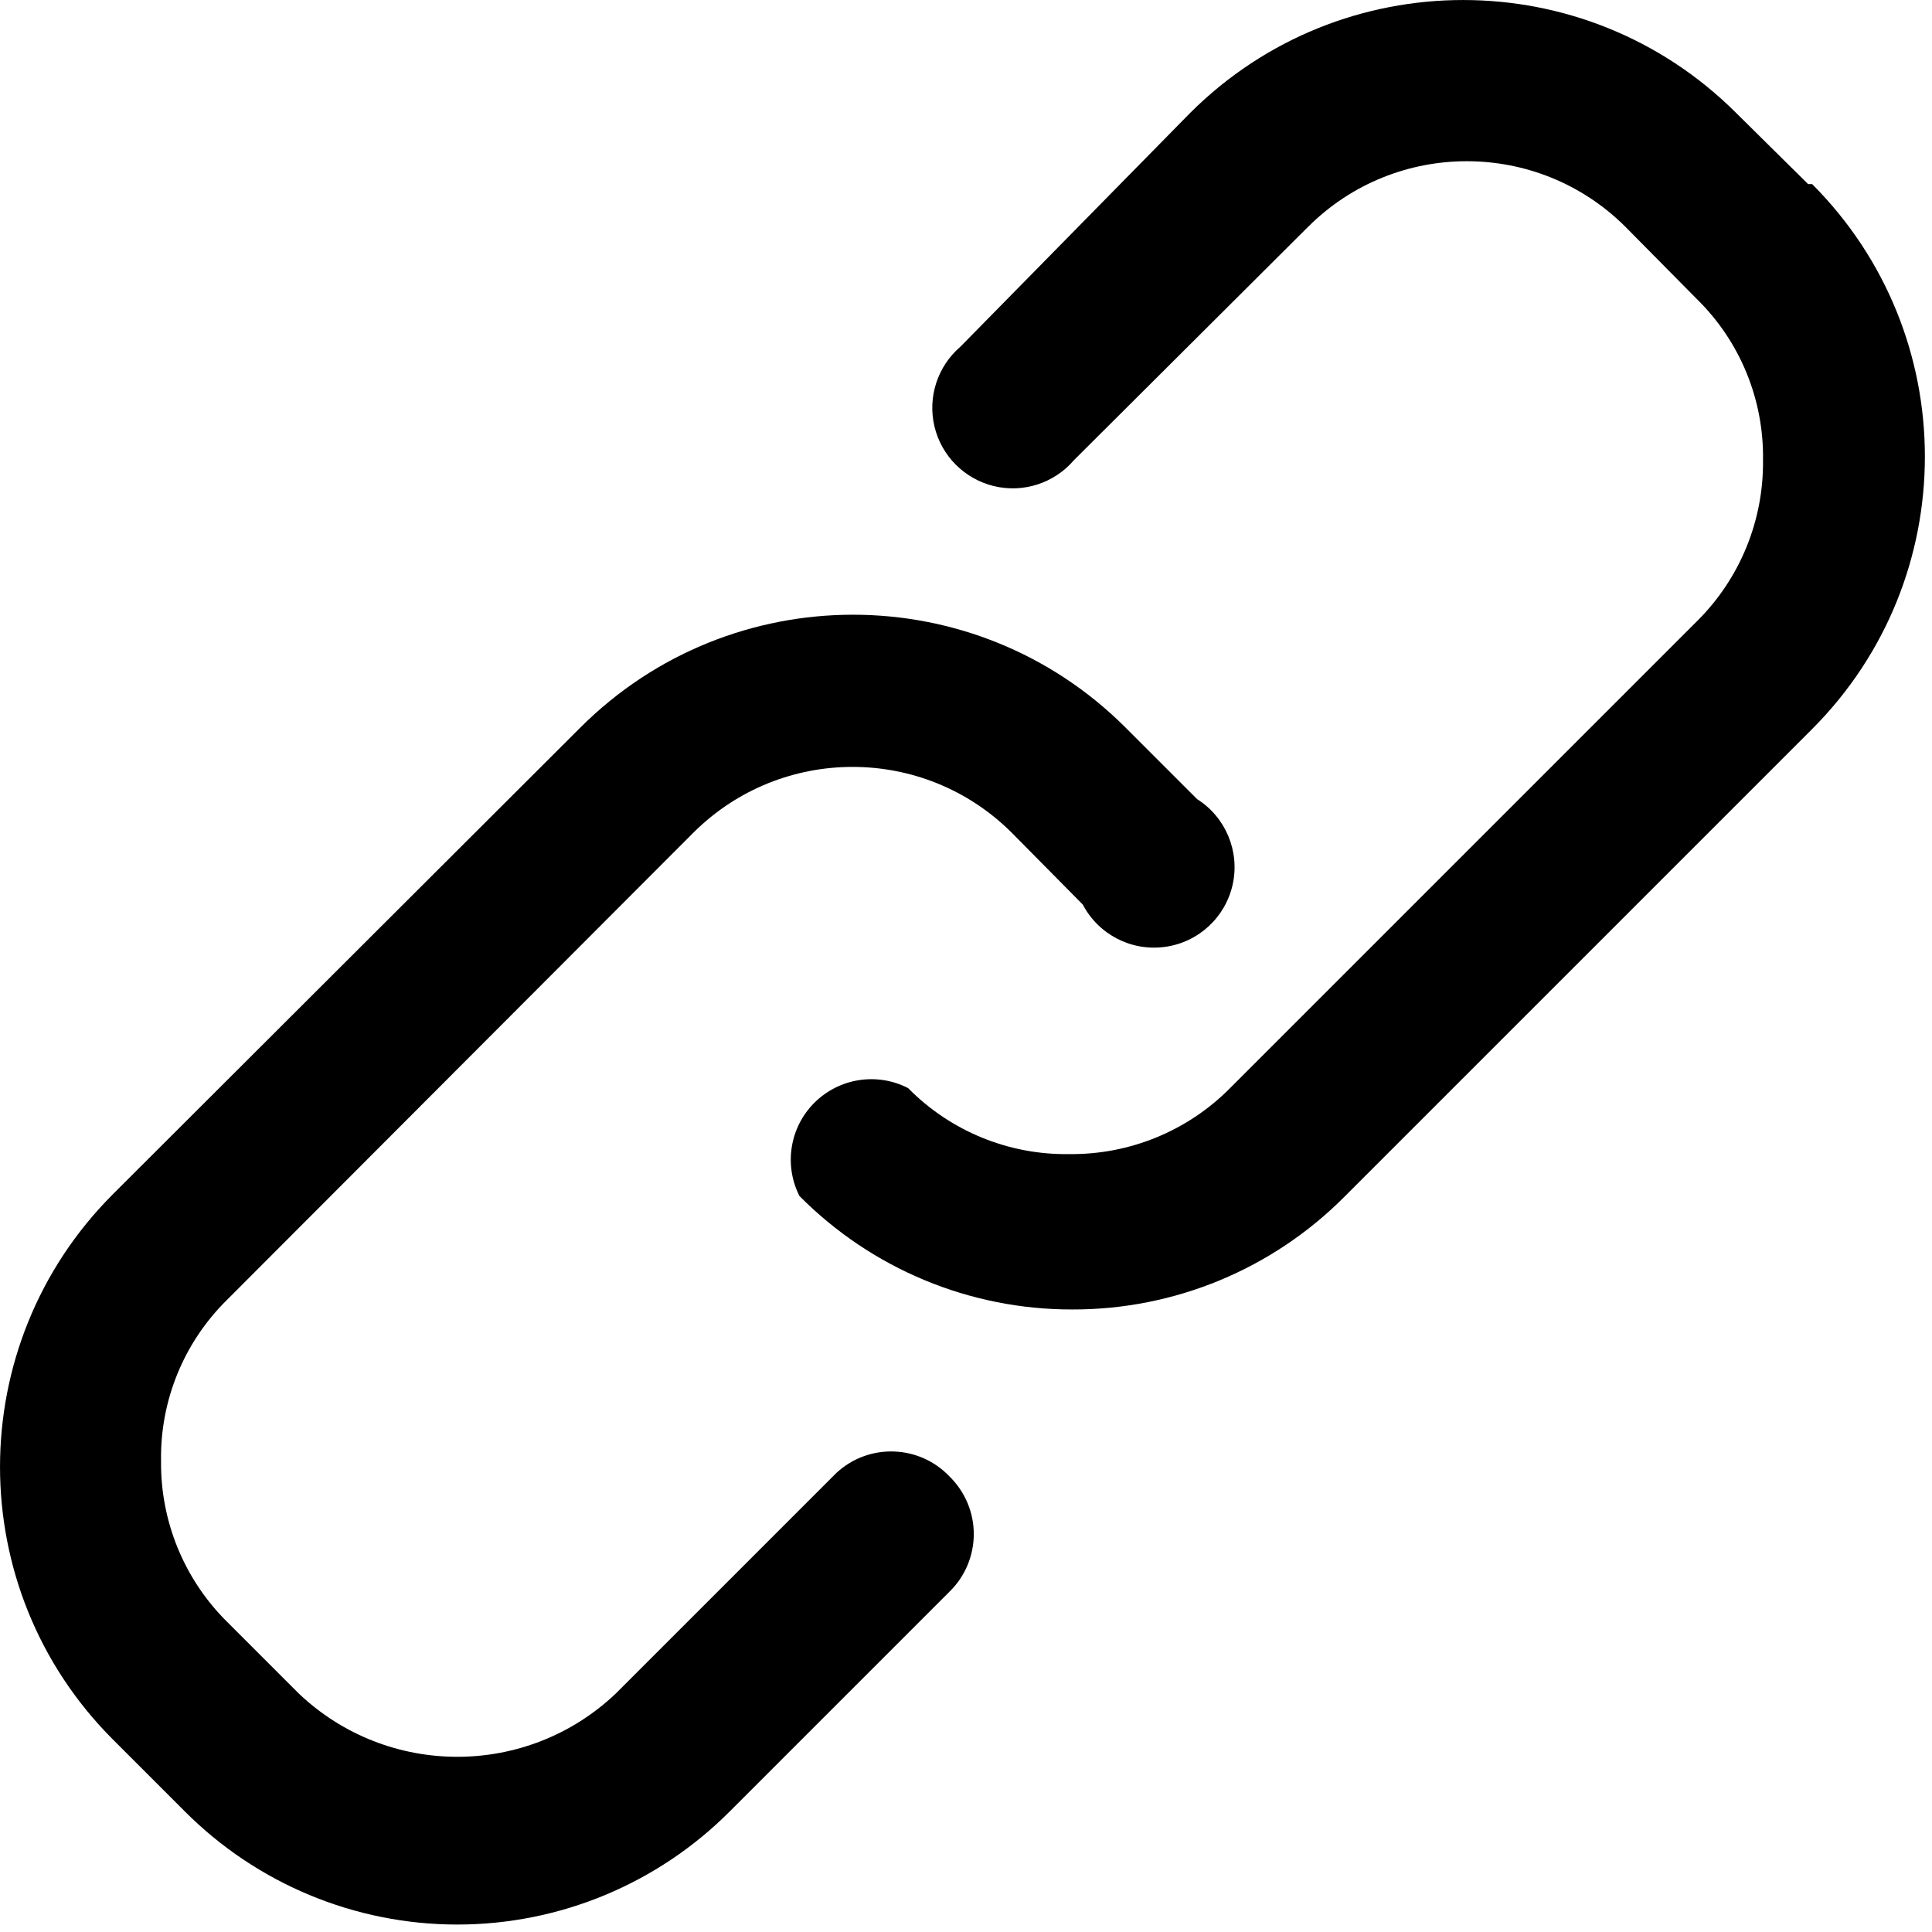
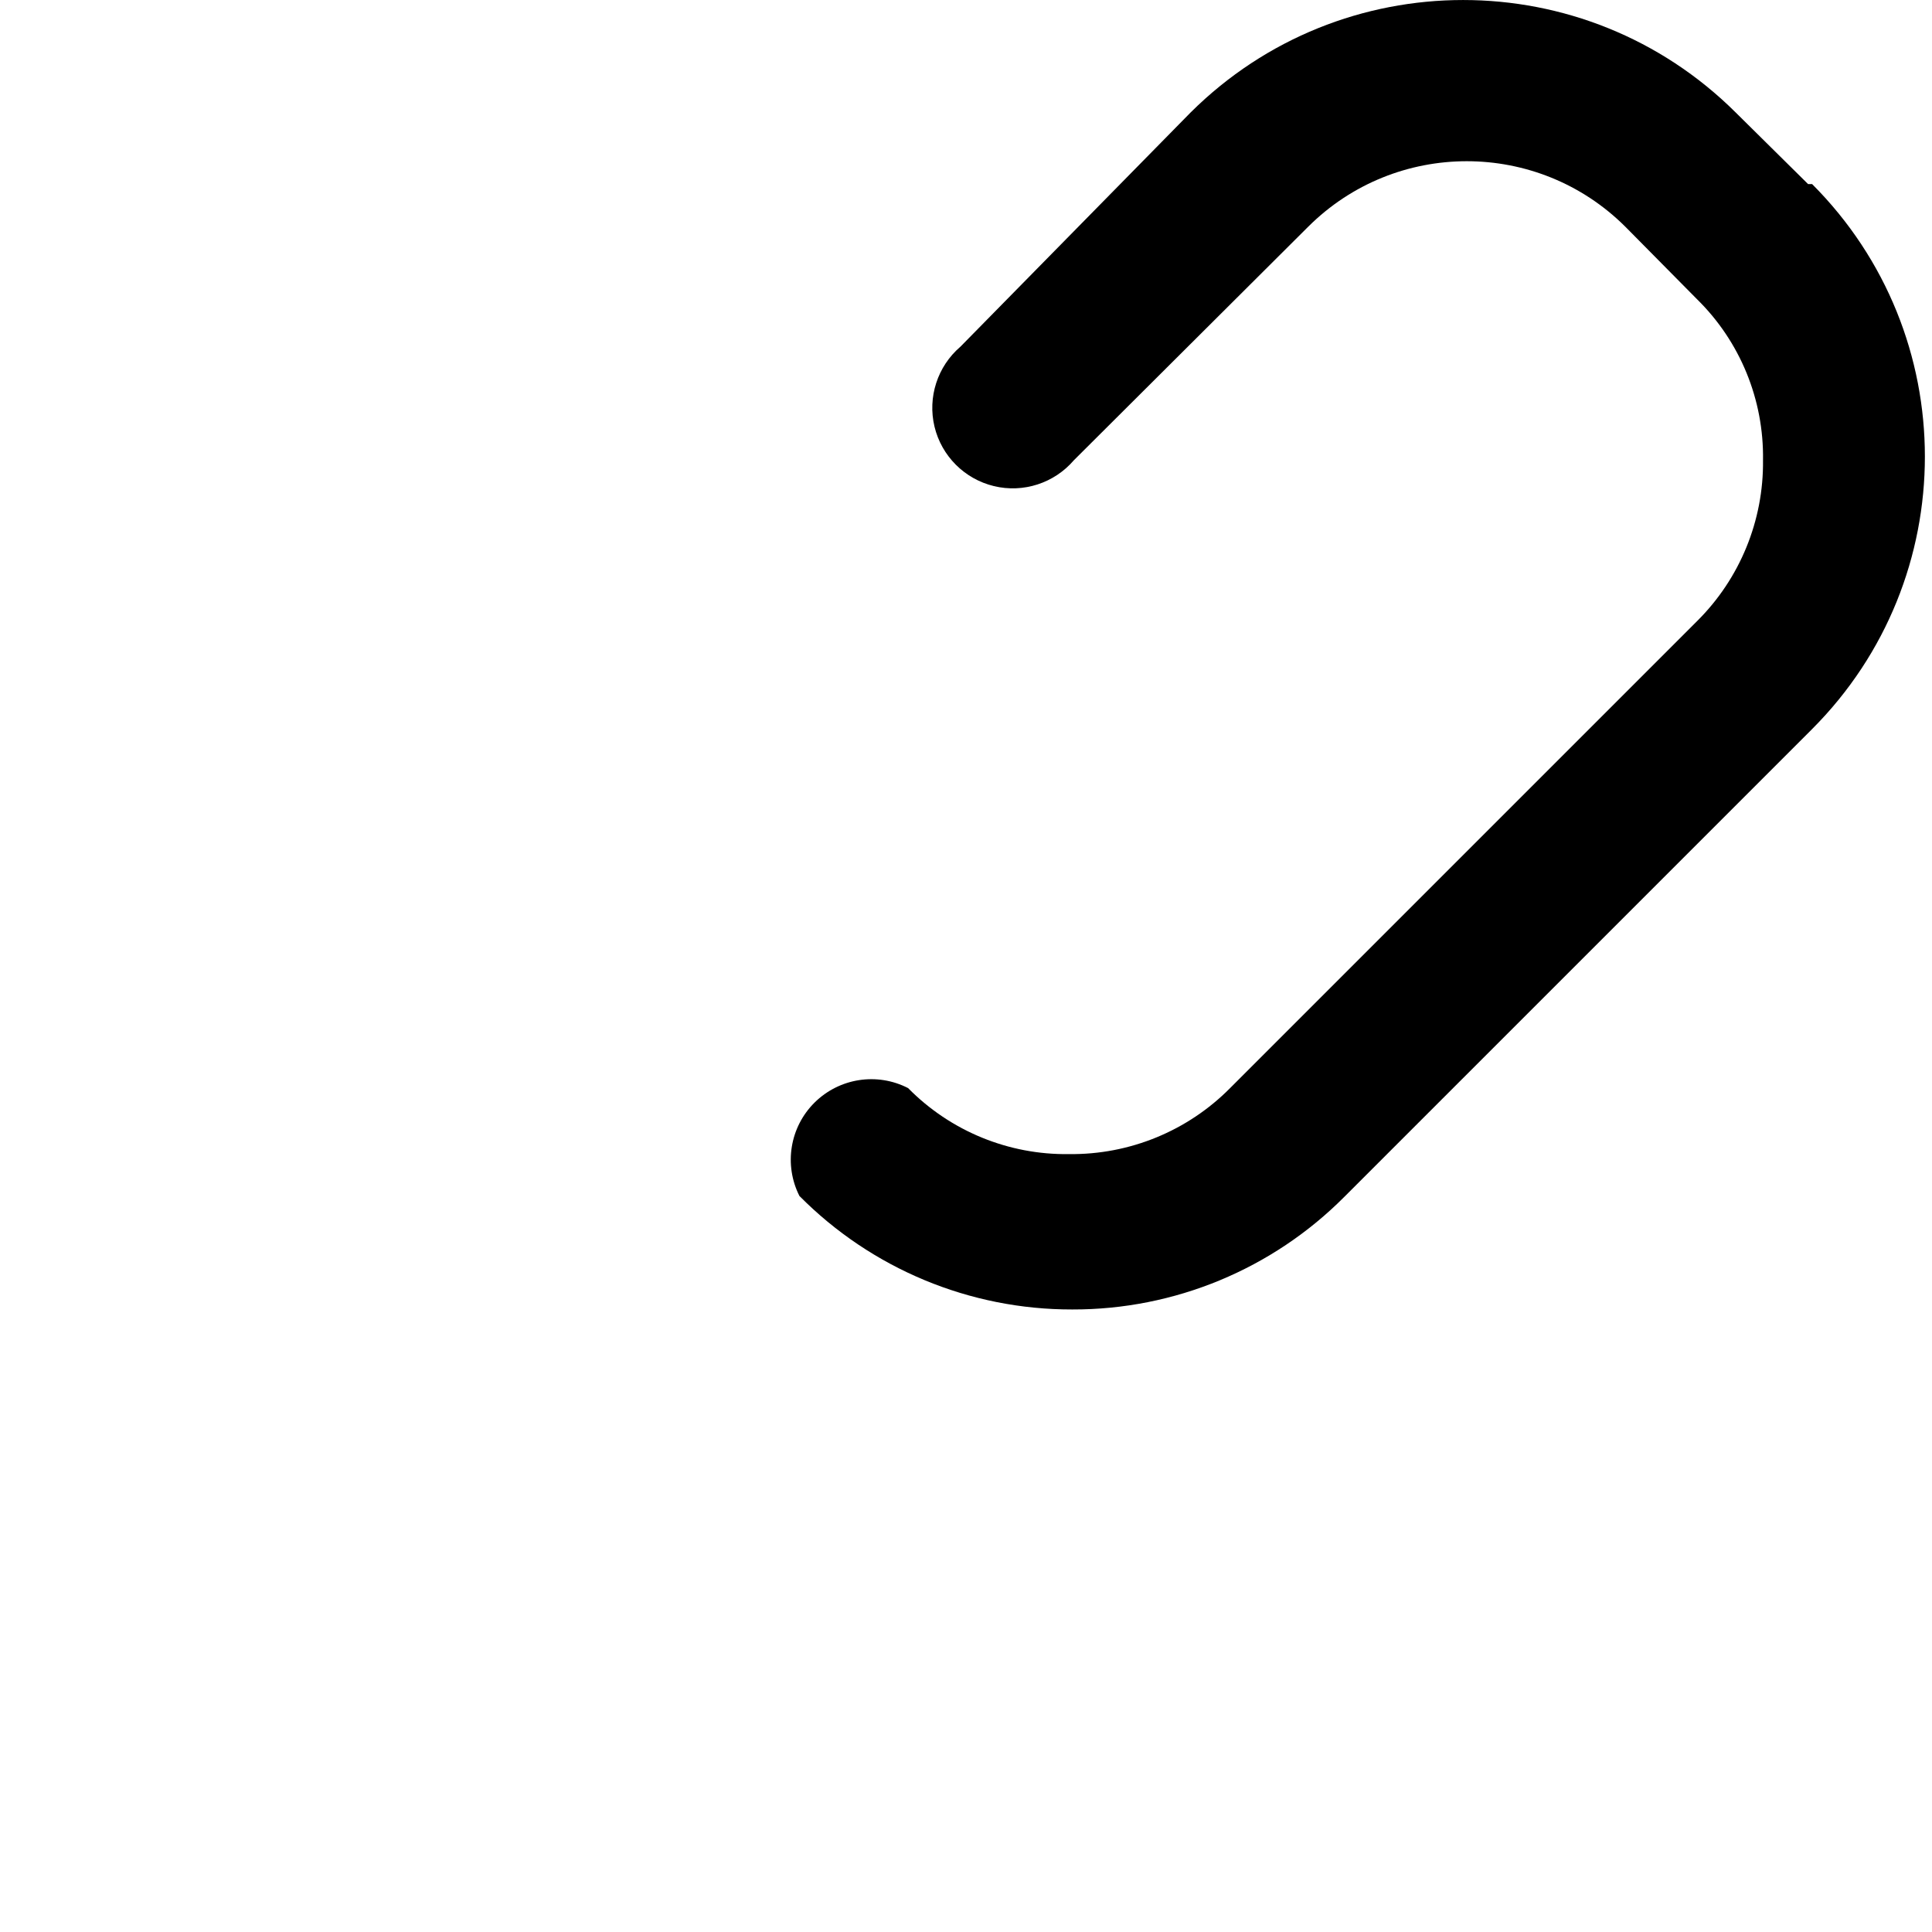
<svg xmlns="http://www.w3.org/2000/svg" clip-rule="evenodd" fill-rule="evenodd" stroke-linejoin="round" stroke-miterlimit="2" viewBox="0 0 36 36">
  <g fill-rule="nonzero">
-     <path d="m15.586 15.991-4.11 4.11c-1.655 1.574-4.254 1.574-5.91 0l-1.335-1.335c-.799-.792-1.243-1.874-1.23-3-.018-1.126.427-2.21 1.23-3l8.7-8.715c1.637-1.62 4.274-1.62 5.91 0l1.335 1.35c.294.559.904.874 1.529.789.625-.084 1.13-.55 1.265-1.166.134-.616-.131-1.251-.664-1.588l-1.335-1.335c-2.805-2.801-7.349-2.801-10.155 0l-8.715 8.7c-2.801 2.806-2.801 7.35 0 10.155l1.335 1.335c1.346 1.354 3.176 2.116 5.085 2.116s3.74-.762 5.085-2.116l4.095-4.095c.284-.281.444-.665.444-1.065s-.16-.783-.444-1.065c-.564-.602-1.509-.636-2.115-.075z" transform="translate(-0 11.454)" />
    <path d="m18.956 3.43-1.35-1.335c-2.809-2.793-7.346-2.793-10.155 0l-4.29 4.365c-.428.367-.614.942-.483 1.49.132.548.56.976 1.108 1.108s1.123-.055 1.49-.483l4.365-4.35c1.633-1.628 4.277-1.628 5.91 0l1.335 1.35c.804.789 1.248 1.874 1.23 3 .013 1.126-.431 2.208-1.23 3l-8.7 8.7c-.792.8-1.875 1.243-3 1.23-1.126.017-2.21-.428-3-1.23-.578-.297-1.281-.188-1.743.27-.461.457-.575 1.16-.282 1.74 1.344 1.357 3.175 2.119 5.085 2.115 1.903.005 3.728-.751 5.07-2.1l8.715-8.715c2.802-2.805 2.802-7.35 0-10.155z" transform="translate(14.735)" />
  </g>
</svg>